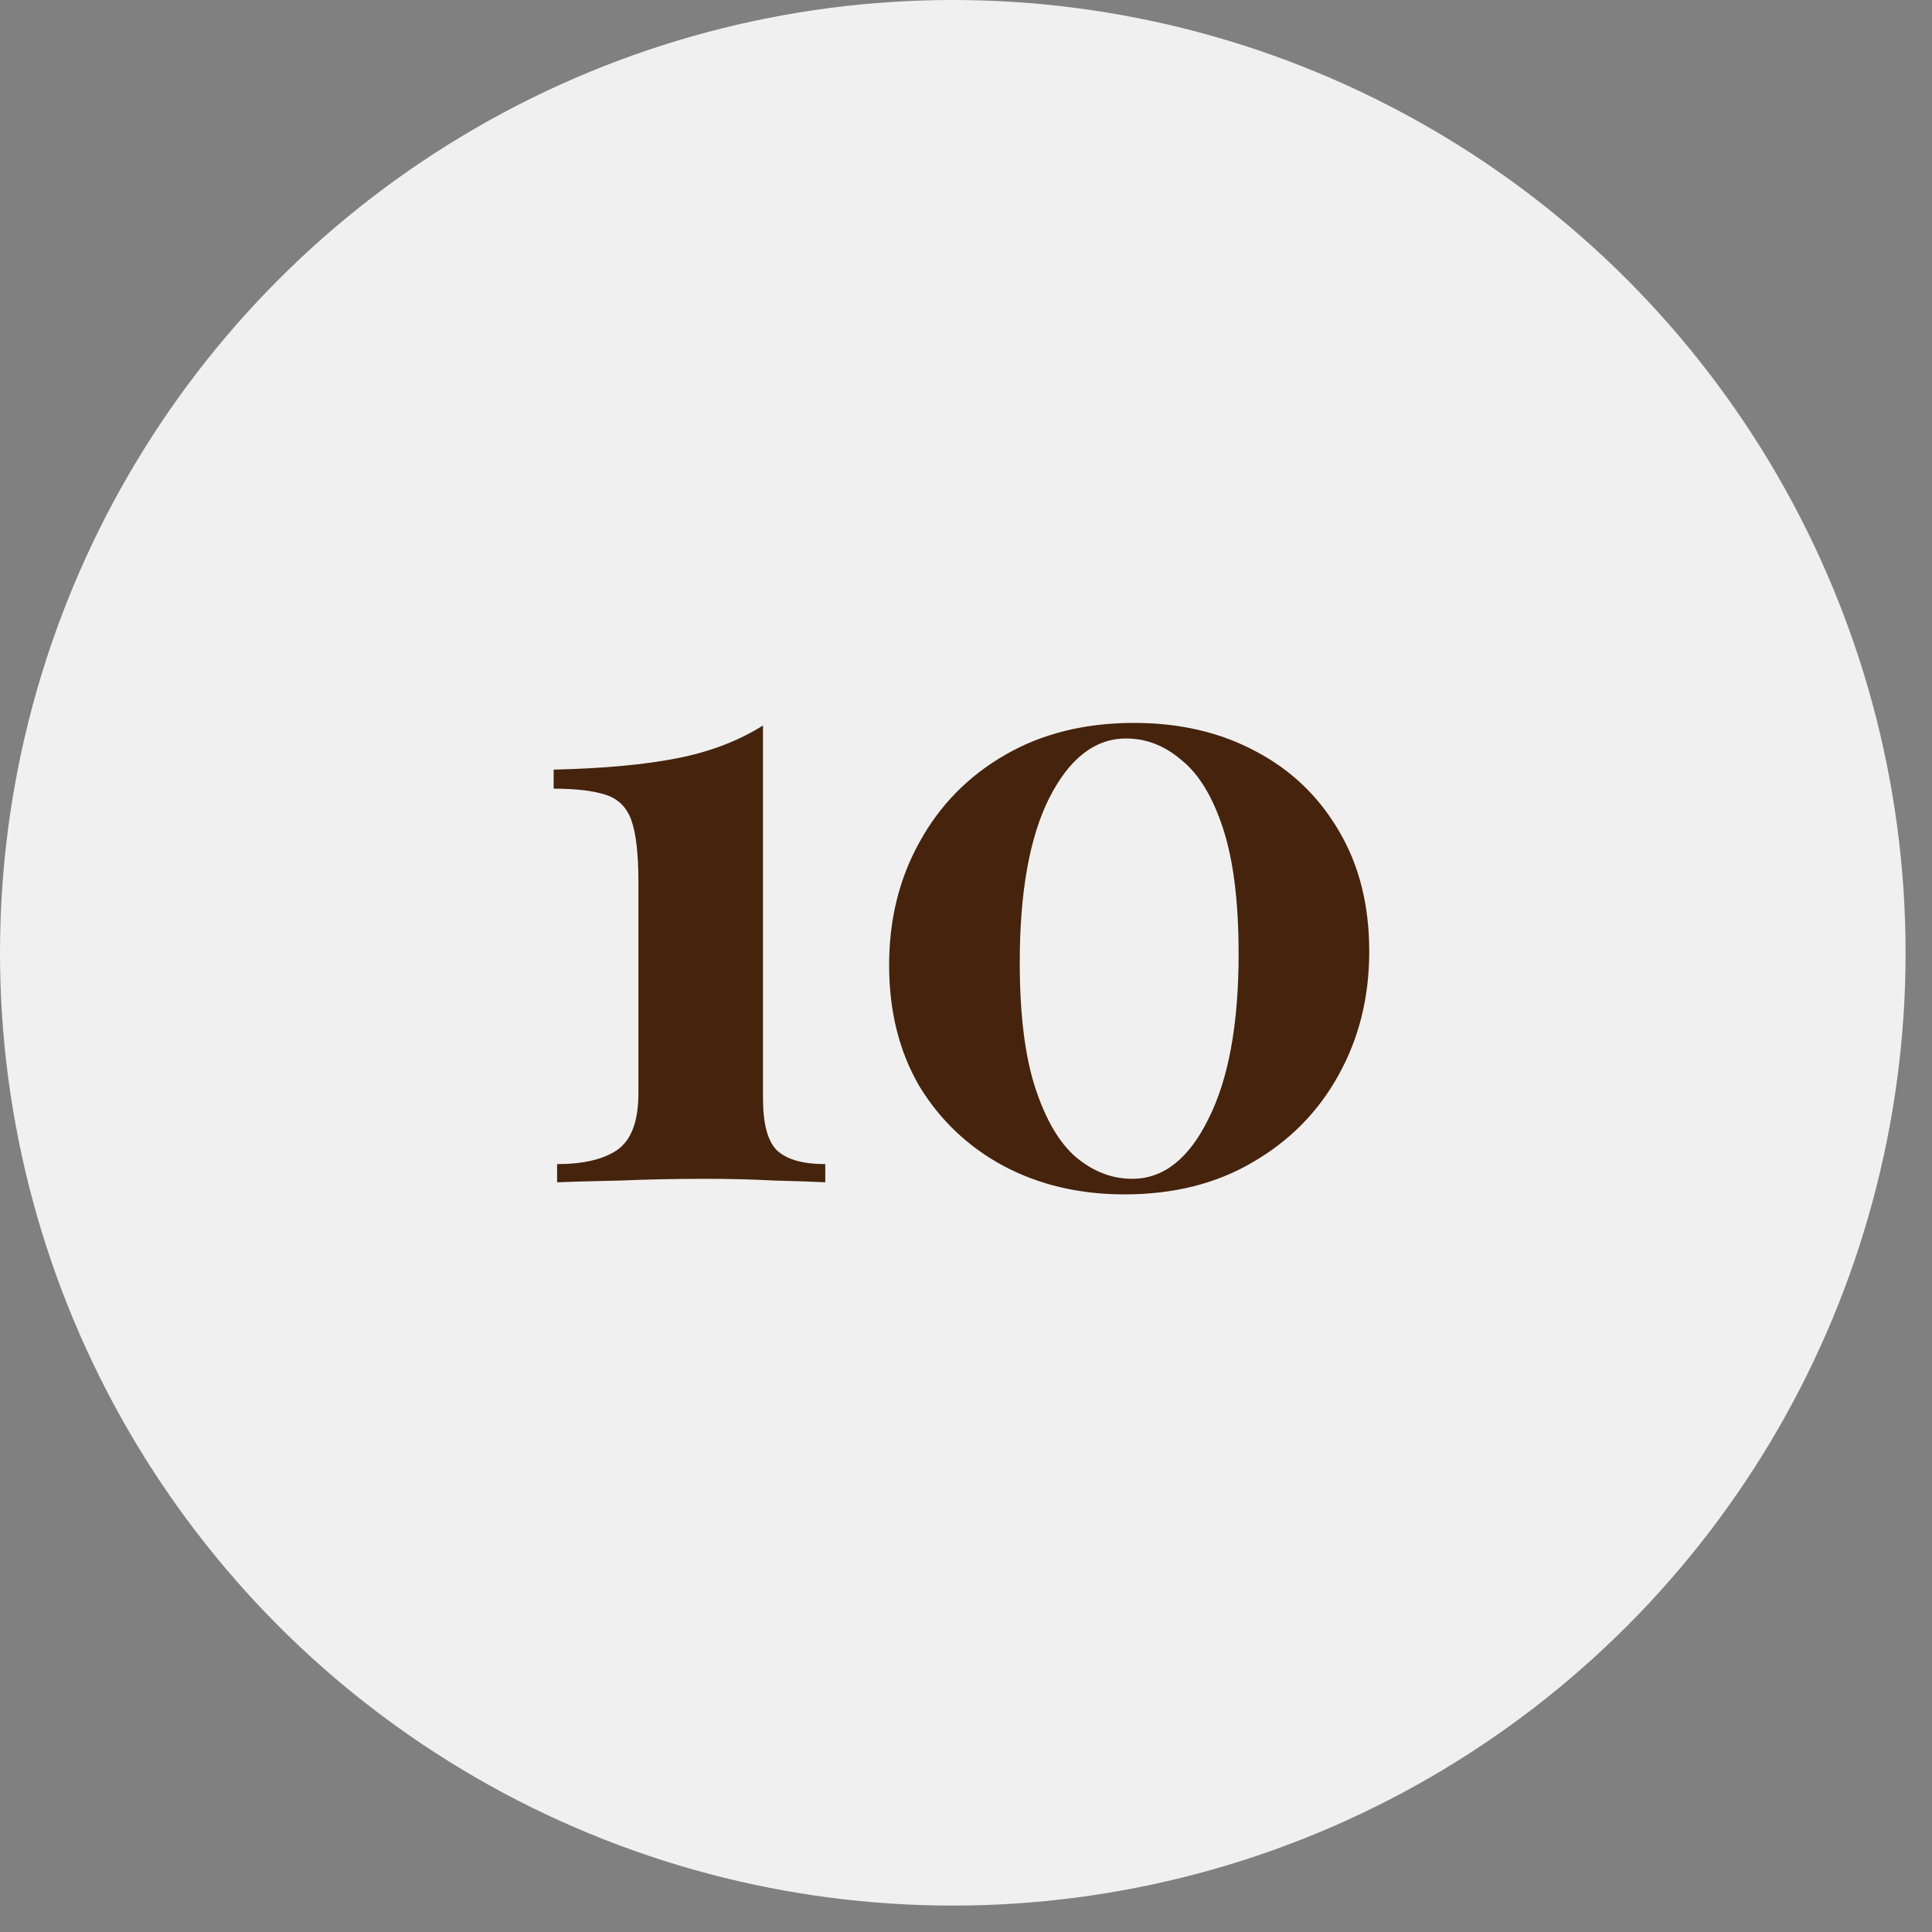
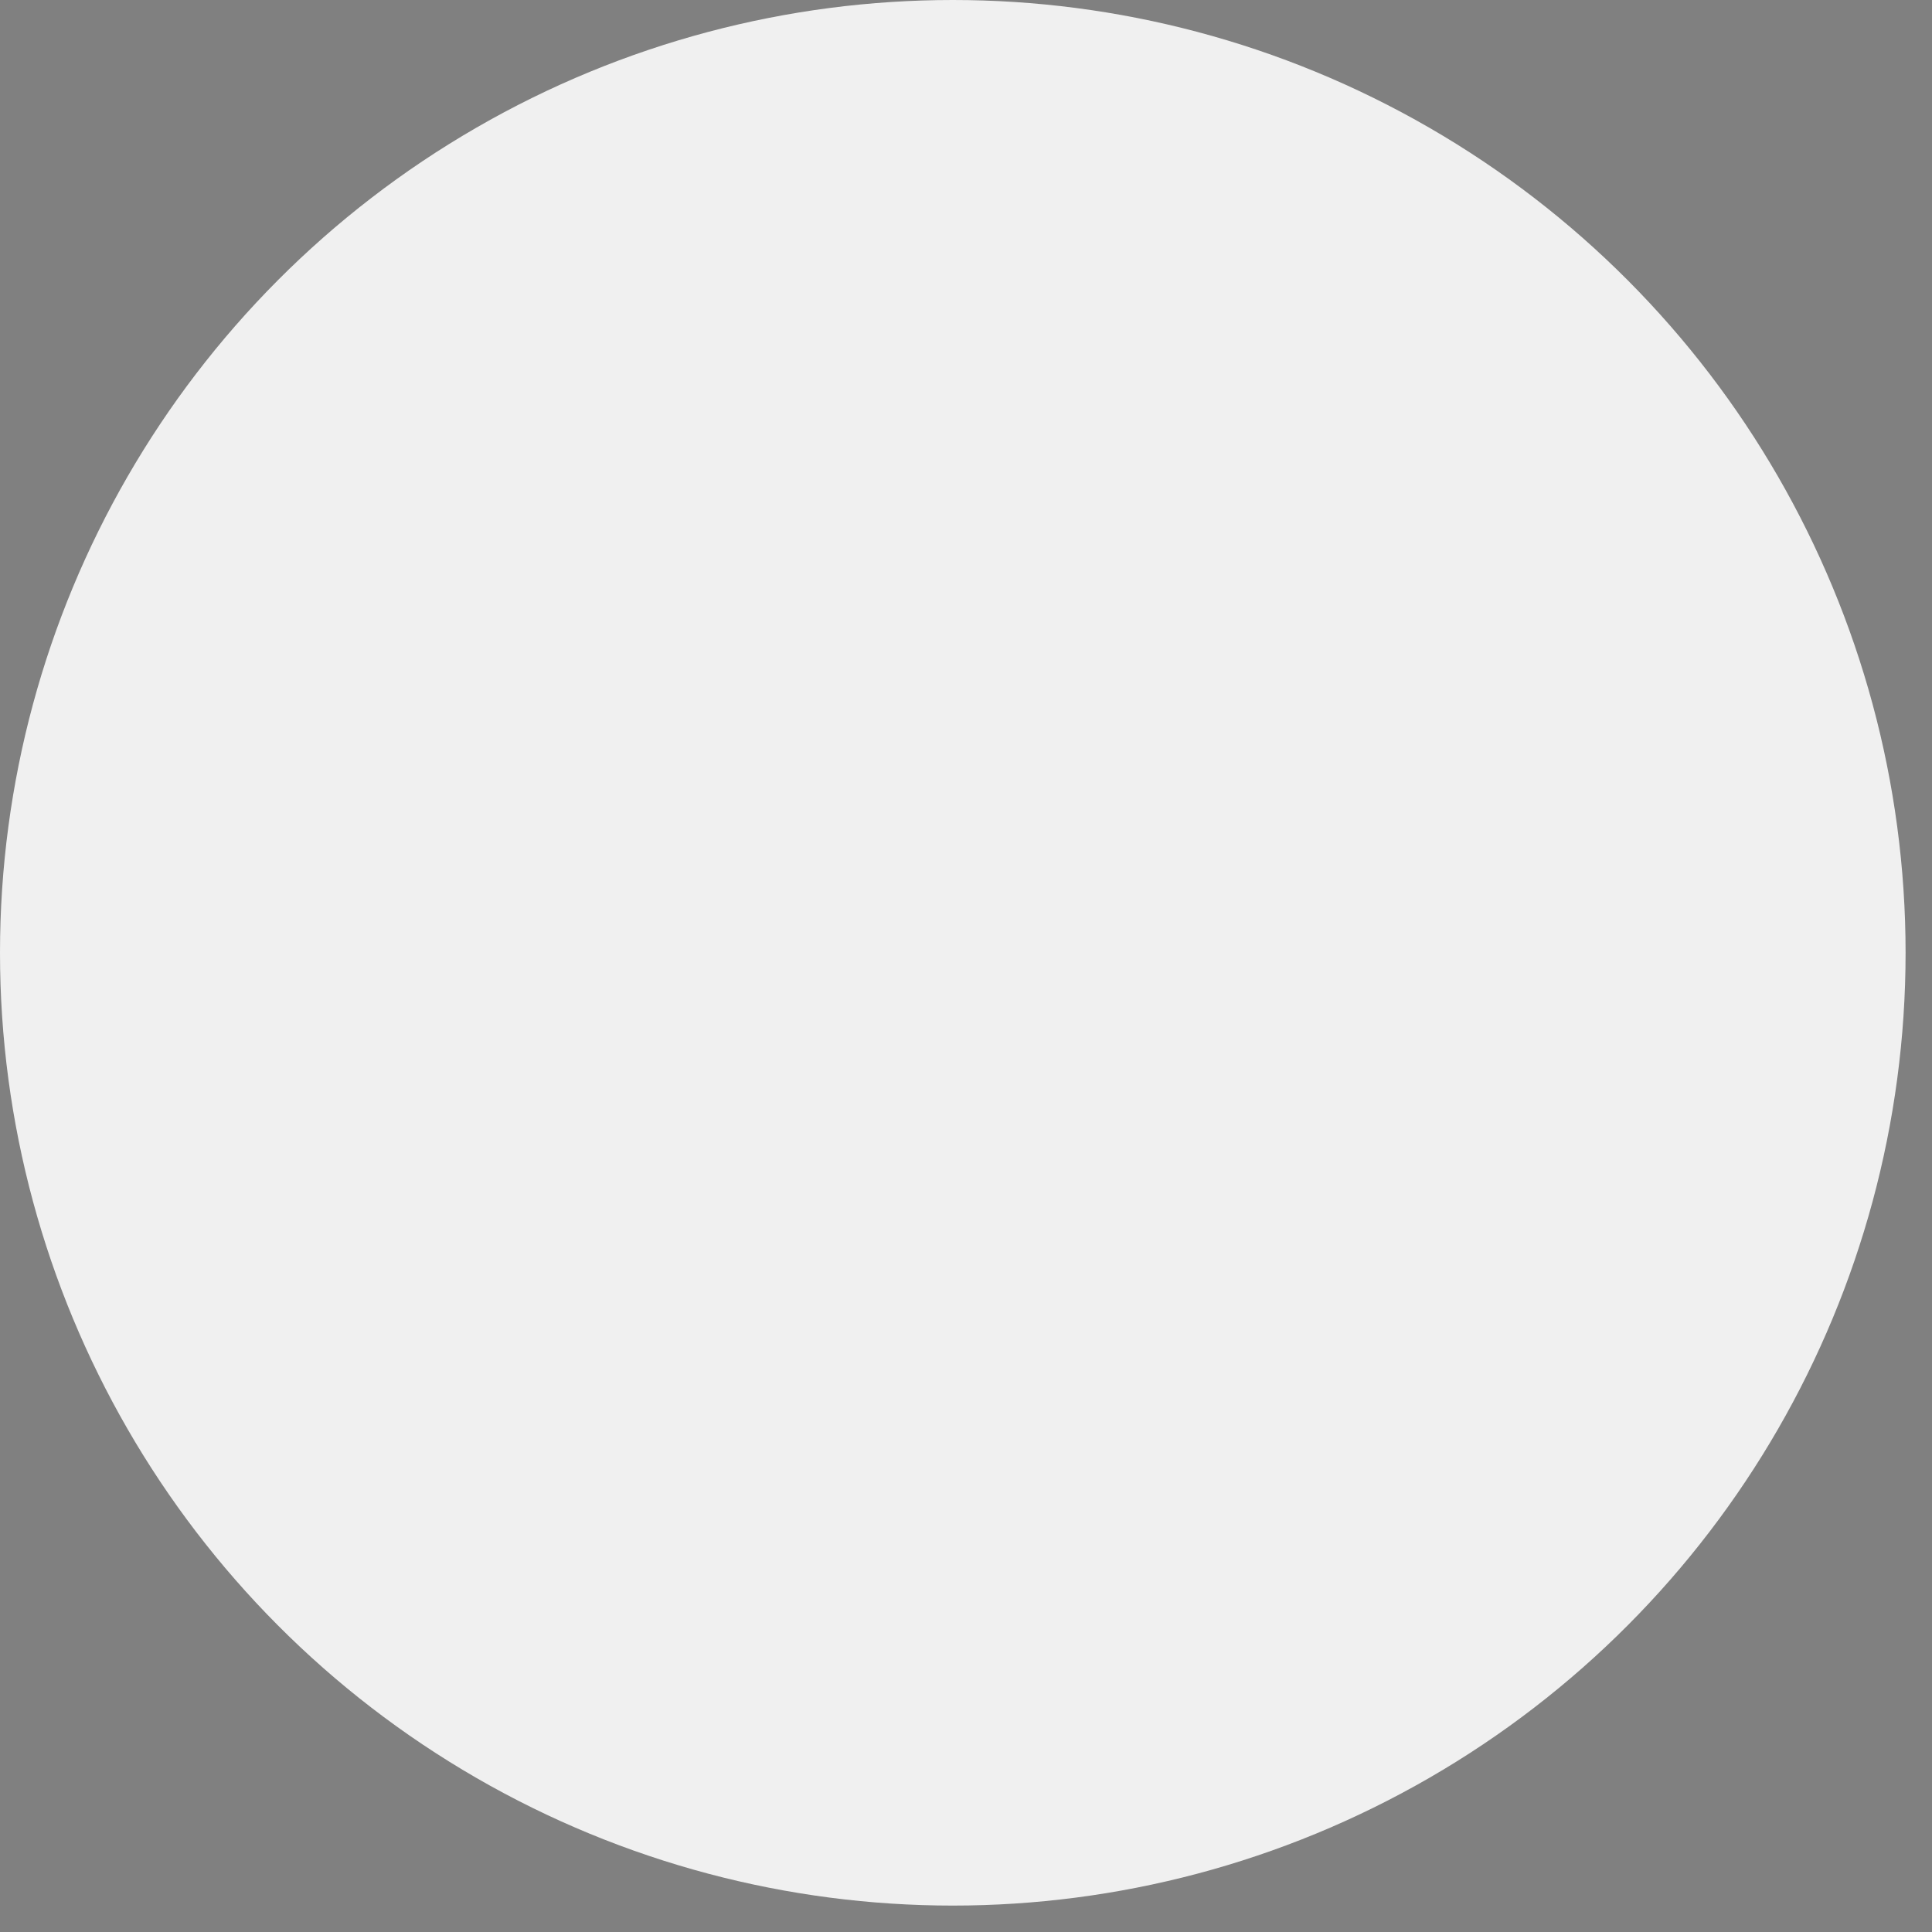
<svg xmlns="http://www.w3.org/2000/svg" width="67" height="67" viewBox="0 0 67 67" fill="none">
  <rect x="0" y="0" width="67" height="67" fill="#808080" stroke="none" />
  <circle cx="33.042" cy="33.042" r="33.042" fill="#F0F0F0" />
-   <path d="M26.46 25.16V38.09C26.46 38.97 26.62 39.57 26.94 39.89C27.28 40.21 27.84 40.37 28.62 40.37V41C28.22 40.98 27.63 40.96 26.85 40.94C26.09 40.9 25.3 40.88 24.48 40.88C23.46 40.88 22.47 40.9 21.51 40.94C20.57 40.96 19.84 40.98 19.32 41V40.37C20.22 40.37 20.91 40.21 21.39 39.89C21.89 39.55 22.14 38.89 22.14 37.91V30.59C22.14 29.63 22.06 28.92 21.9 28.46C21.74 28 21.44 27.7 21 27.56C20.56 27.42 19.96 27.35 19.2 27.35V26.69C20.92 26.65 22.34 26.52 23.46 26.3C24.6 26.08 25.6 25.7 26.46 25.16ZM39.324 25.07C40.924 25.07 42.334 25.4 43.554 26.06C44.774 26.7 45.734 27.62 46.434 28.82C47.134 30 47.484 31.39 47.484 32.99C47.484 34.59 47.124 36.03 46.404 37.31C45.704 38.57 44.714 39.57 43.434 40.31C42.174 41.05 40.694 41.42 38.994 41.42C37.434 41.42 36.034 41.09 34.794 40.43C33.574 39.77 32.604 38.85 31.884 37.67C31.184 36.47 30.834 35.07 30.834 33.47C30.834 31.89 31.184 30.47 31.884 29.21C32.584 27.93 33.574 26.92 34.854 26.18C36.134 25.44 37.624 25.07 39.324 25.07ZM39.054 25.61C37.974 25.61 37.084 26.3 36.384 27.68C35.704 29.04 35.364 30.94 35.364 33.38C35.364 35.18 35.544 36.63 35.904 37.73C36.264 38.83 36.734 39.63 37.314 40.13C37.914 40.63 38.564 40.88 39.264 40.88C40.344 40.88 41.224 40.19 41.904 38.81C42.604 37.43 42.954 35.52 42.954 33.08C42.954 31.28 42.774 29.83 42.414 28.73C42.054 27.63 41.574 26.84 40.974 26.36C40.394 25.86 39.754 25.61 39.054 25.61Z" fill="#45230C" />
</svg>